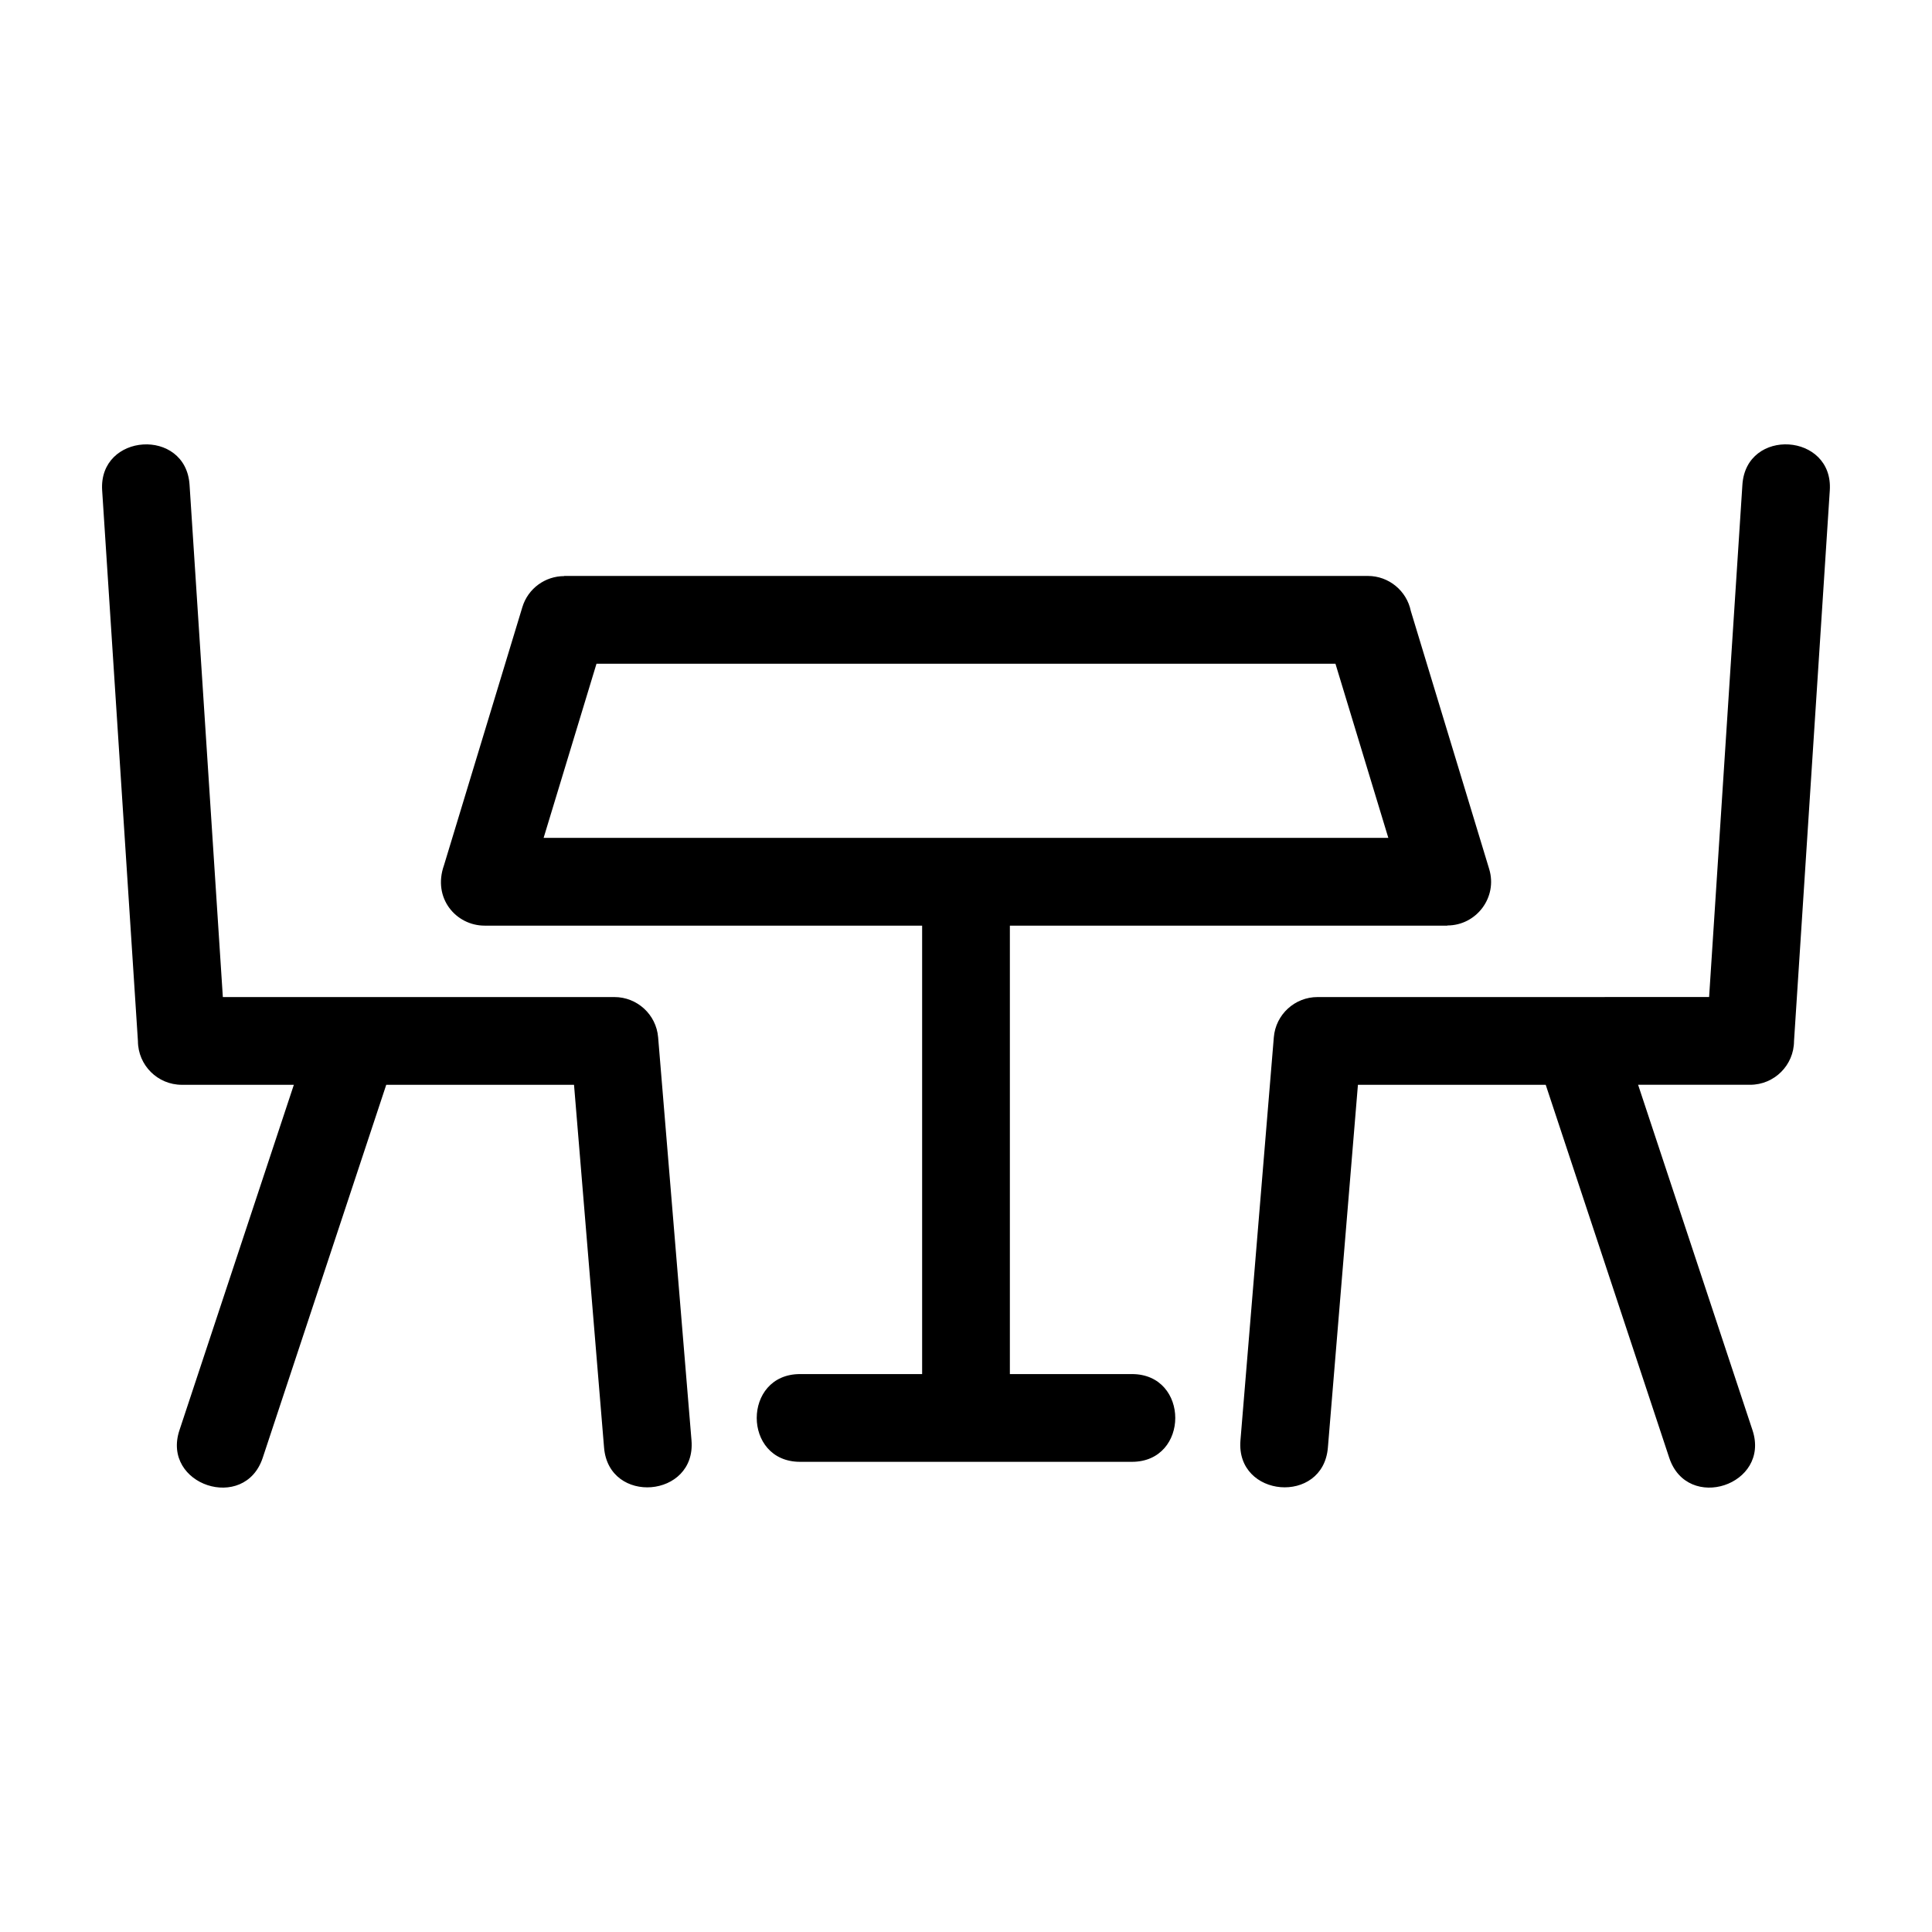
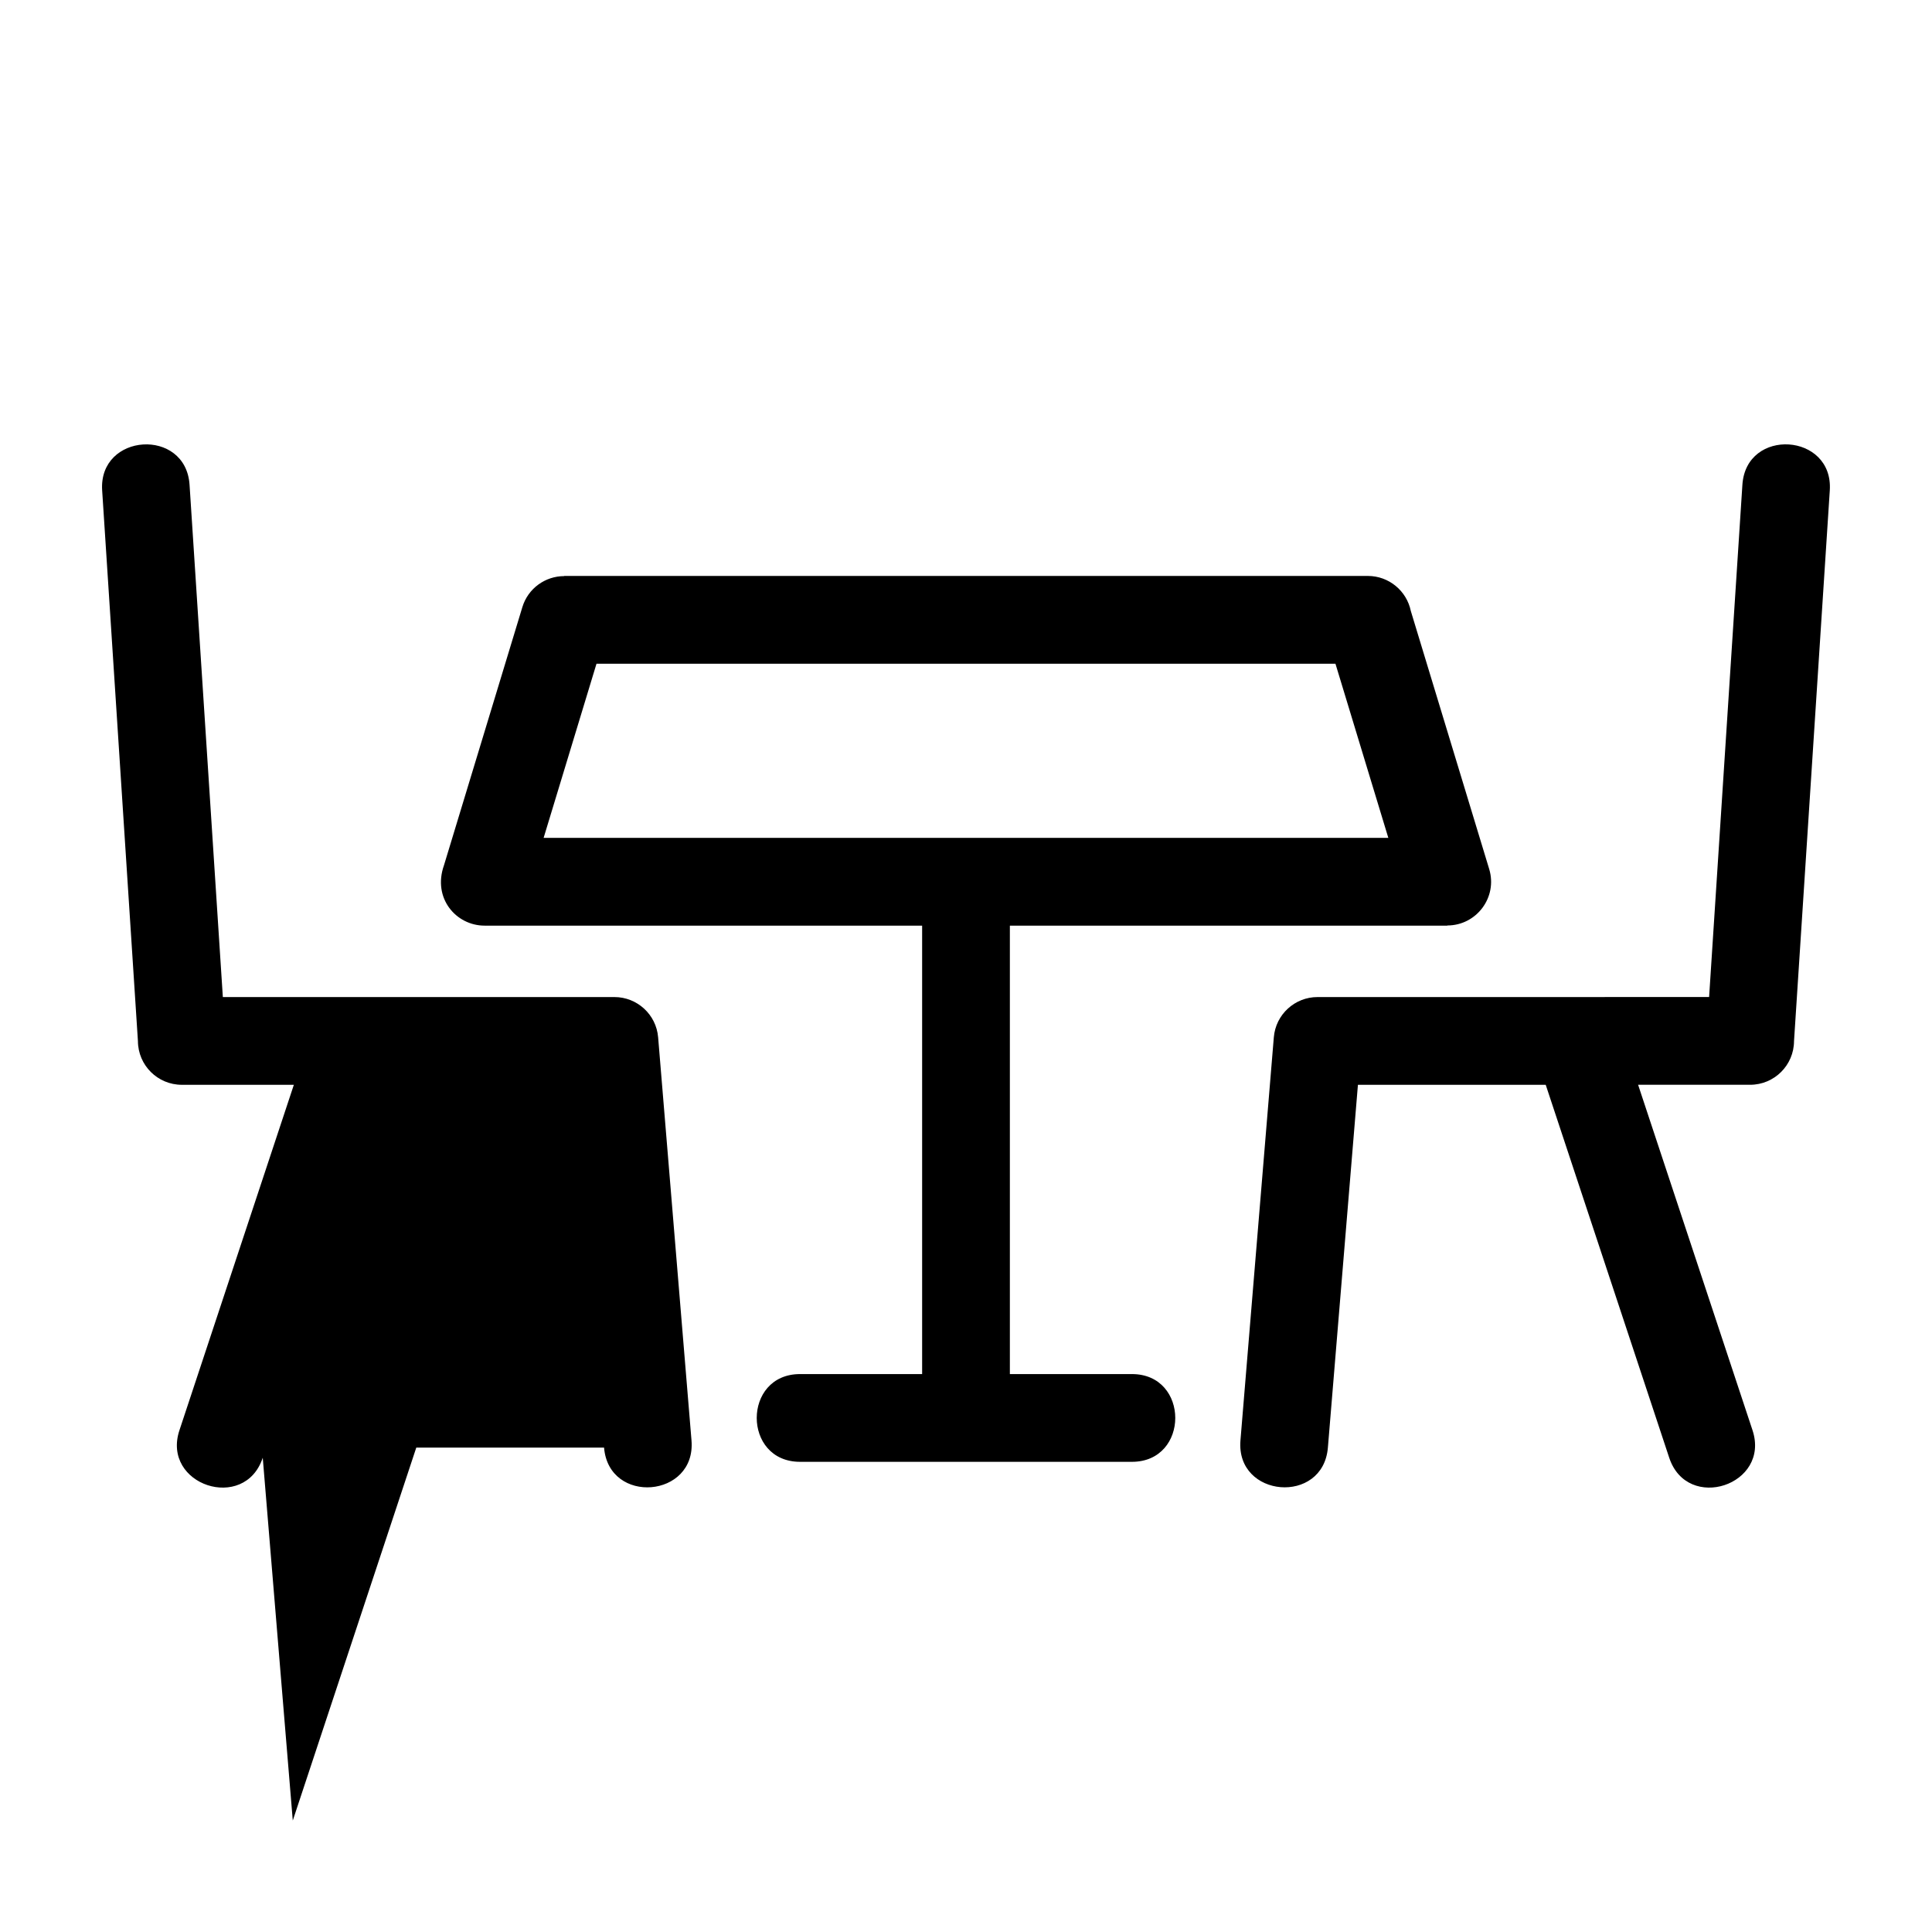
<svg xmlns="http://www.w3.org/2000/svg" fill="#000000" width="800px" height="800px" version="1.1" viewBox="144 144 512 512">
-   <path d="m517.88 305.91 20.773 68.402c2.262 7.469-3.356 14.938-11.086 14.949v0.043h-115.94v118.84h32.348c15.312 0 15.312 23.254 0 23.254h-87.949c-15.312 0-15.312-23.254 0-23.254h32.348v-118.84h-115.94c-7.57 0-13.871-7.273-10.77-16.012l20.766-68.395c1.516-5 6.109-8.223 11.086-8.223v-0.043h212.97c5.617 0 10.305 3.981 11.395 9.281zm-304.25 224.4c-4.789 14.543-26.879 7.254-22.082-7.266l30.324-91.562h-29.688c-6.41 0-11.609-5.184-11.633-11.586l-9.48-145.94c-0.977-15.234 22.195-16.727 23.164-1.457l8.82 135.73h103.77c5.992 0 11.086 4.594 11.586 10.676l8.844 106.82c1.254 15.25-21.91 17.16-23.172 1.91l-7.961-96.148h-49.766l-32.727 98.828zm394.81-7.266c4.777 14.523-17.281 21.805-22.082 7.266l-32.727-98.828h-49.766l-7.961 96.148c-1.262 15.25-24.426 13.34-23.172-1.91l8.844-106.82c0.5-6.082 5.594-10.676 11.586-10.668l103.77-0.008 8.82-135.73c0.969-15.27 24.141-13.777 23.164 1.457l-9.48 145.94c-0.023 6.402-5.223 11.586-11.633 11.586h-29.688l30.324 91.562zm-96.52-157-14.012-46.152h-195.83l-14.012 46.152h223.86z" />
+   <path d="m517.88 305.91 20.773 68.402c2.262 7.469-3.356 14.938-11.086 14.949v0.043h-115.94v118.84h32.348c15.312 0 15.312 23.254 0 23.254h-87.949c-15.312 0-15.312-23.254 0-23.254h32.348v-118.84h-115.94c-7.57 0-13.871-7.273-10.77-16.012l20.766-68.395c1.516-5 6.109-8.223 11.086-8.223v-0.043h212.97c5.617 0 10.305 3.981 11.395 9.281zm-304.25 224.4c-4.789 14.543-26.879 7.254-22.082-7.266l30.324-91.562h-29.688c-6.41 0-11.609-5.184-11.633-11.586l-9.48-145.94c-0.977-15.234 22.195-16.727 23.164-1.457l8.82 135.73h103.77c5.992 0 11.086 4.594 11.586 10.676l8.844 106.82c1.254 15.25-21.91 17.16-23.172 1.91h-49.766l-32.727 98.828zm394.81-7.266c4.777 14.523-17.281 21.805-22.082 7.266l-32.727-98.828h-49.766l-7.961 96.148c-1.262 15.25-24.426 13.34-23.172-1.91l8.844-106.82c0.5-6.082 5.594-10.676 11.586-10.668l103.77-0.008 8.82-135.73c0.969-15.27 24.141-13.777 23.164 1.457l-9.48 145.94c-0.023 6.402-5.223 11.586-11.633 11.586h-29.688l30.324 91.562zm-96.52-157-14.012-46.152h-195.83l-14.012 46.152h223.86z" />
</svg>